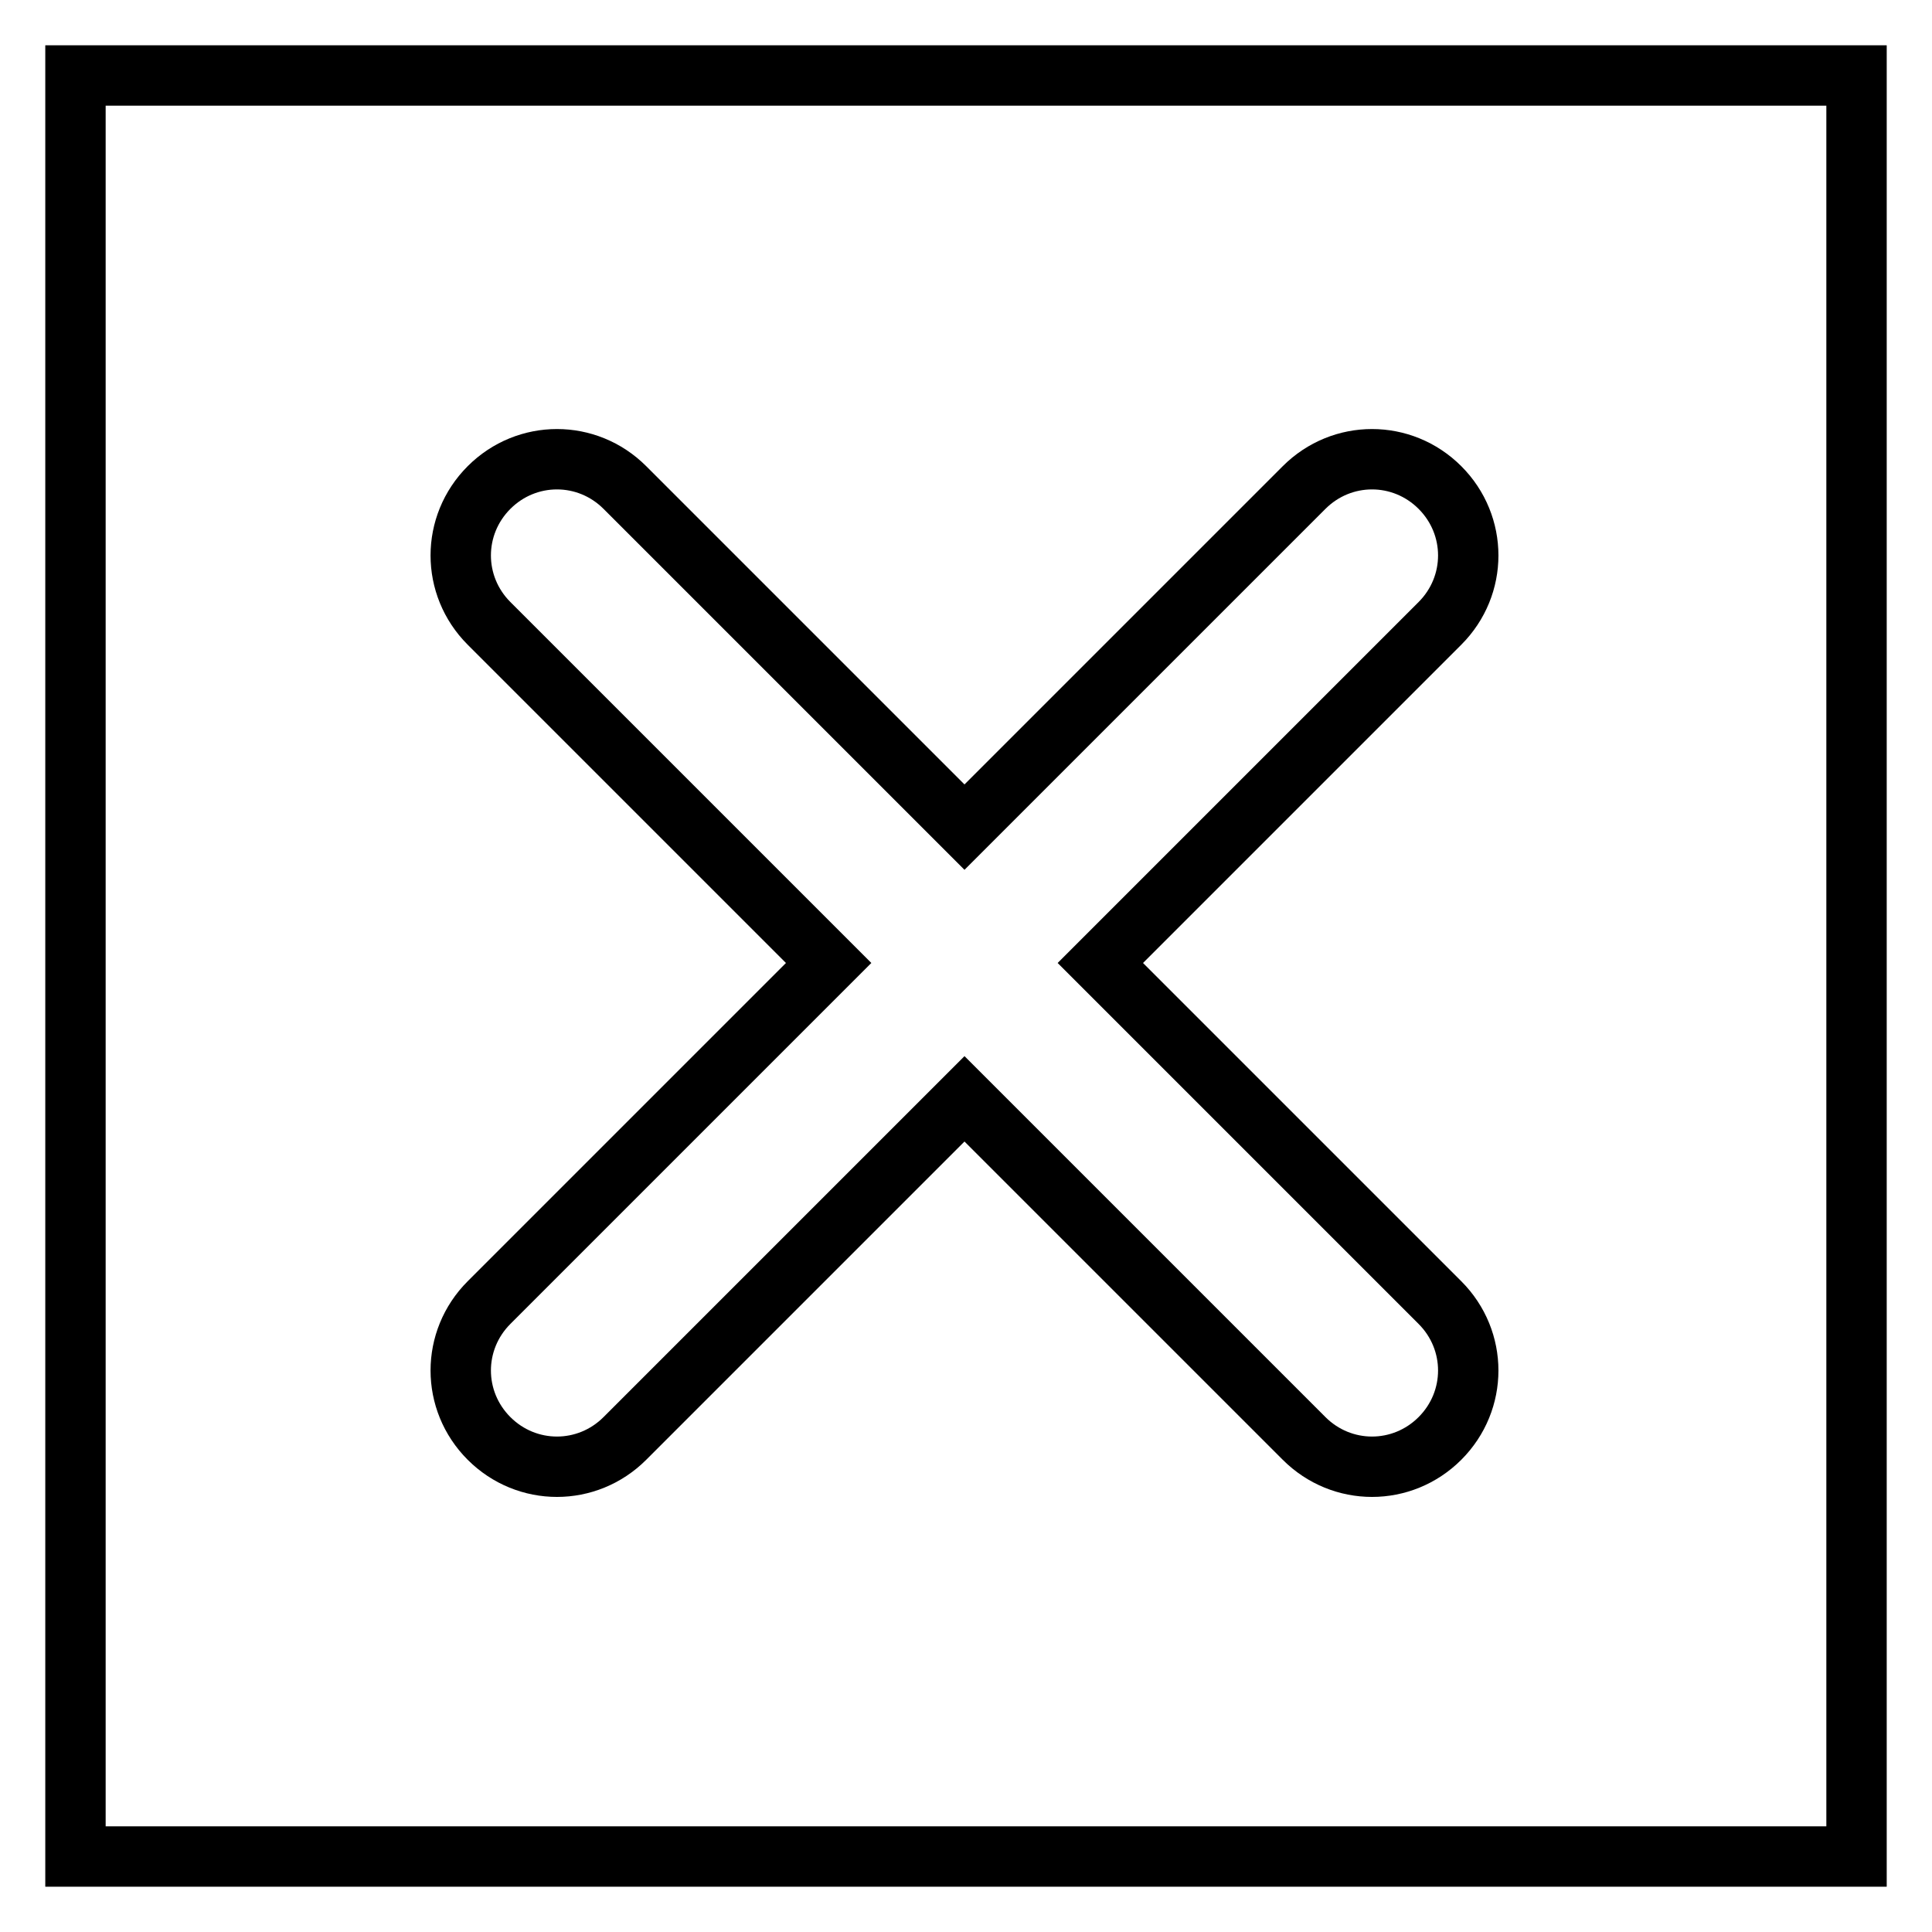
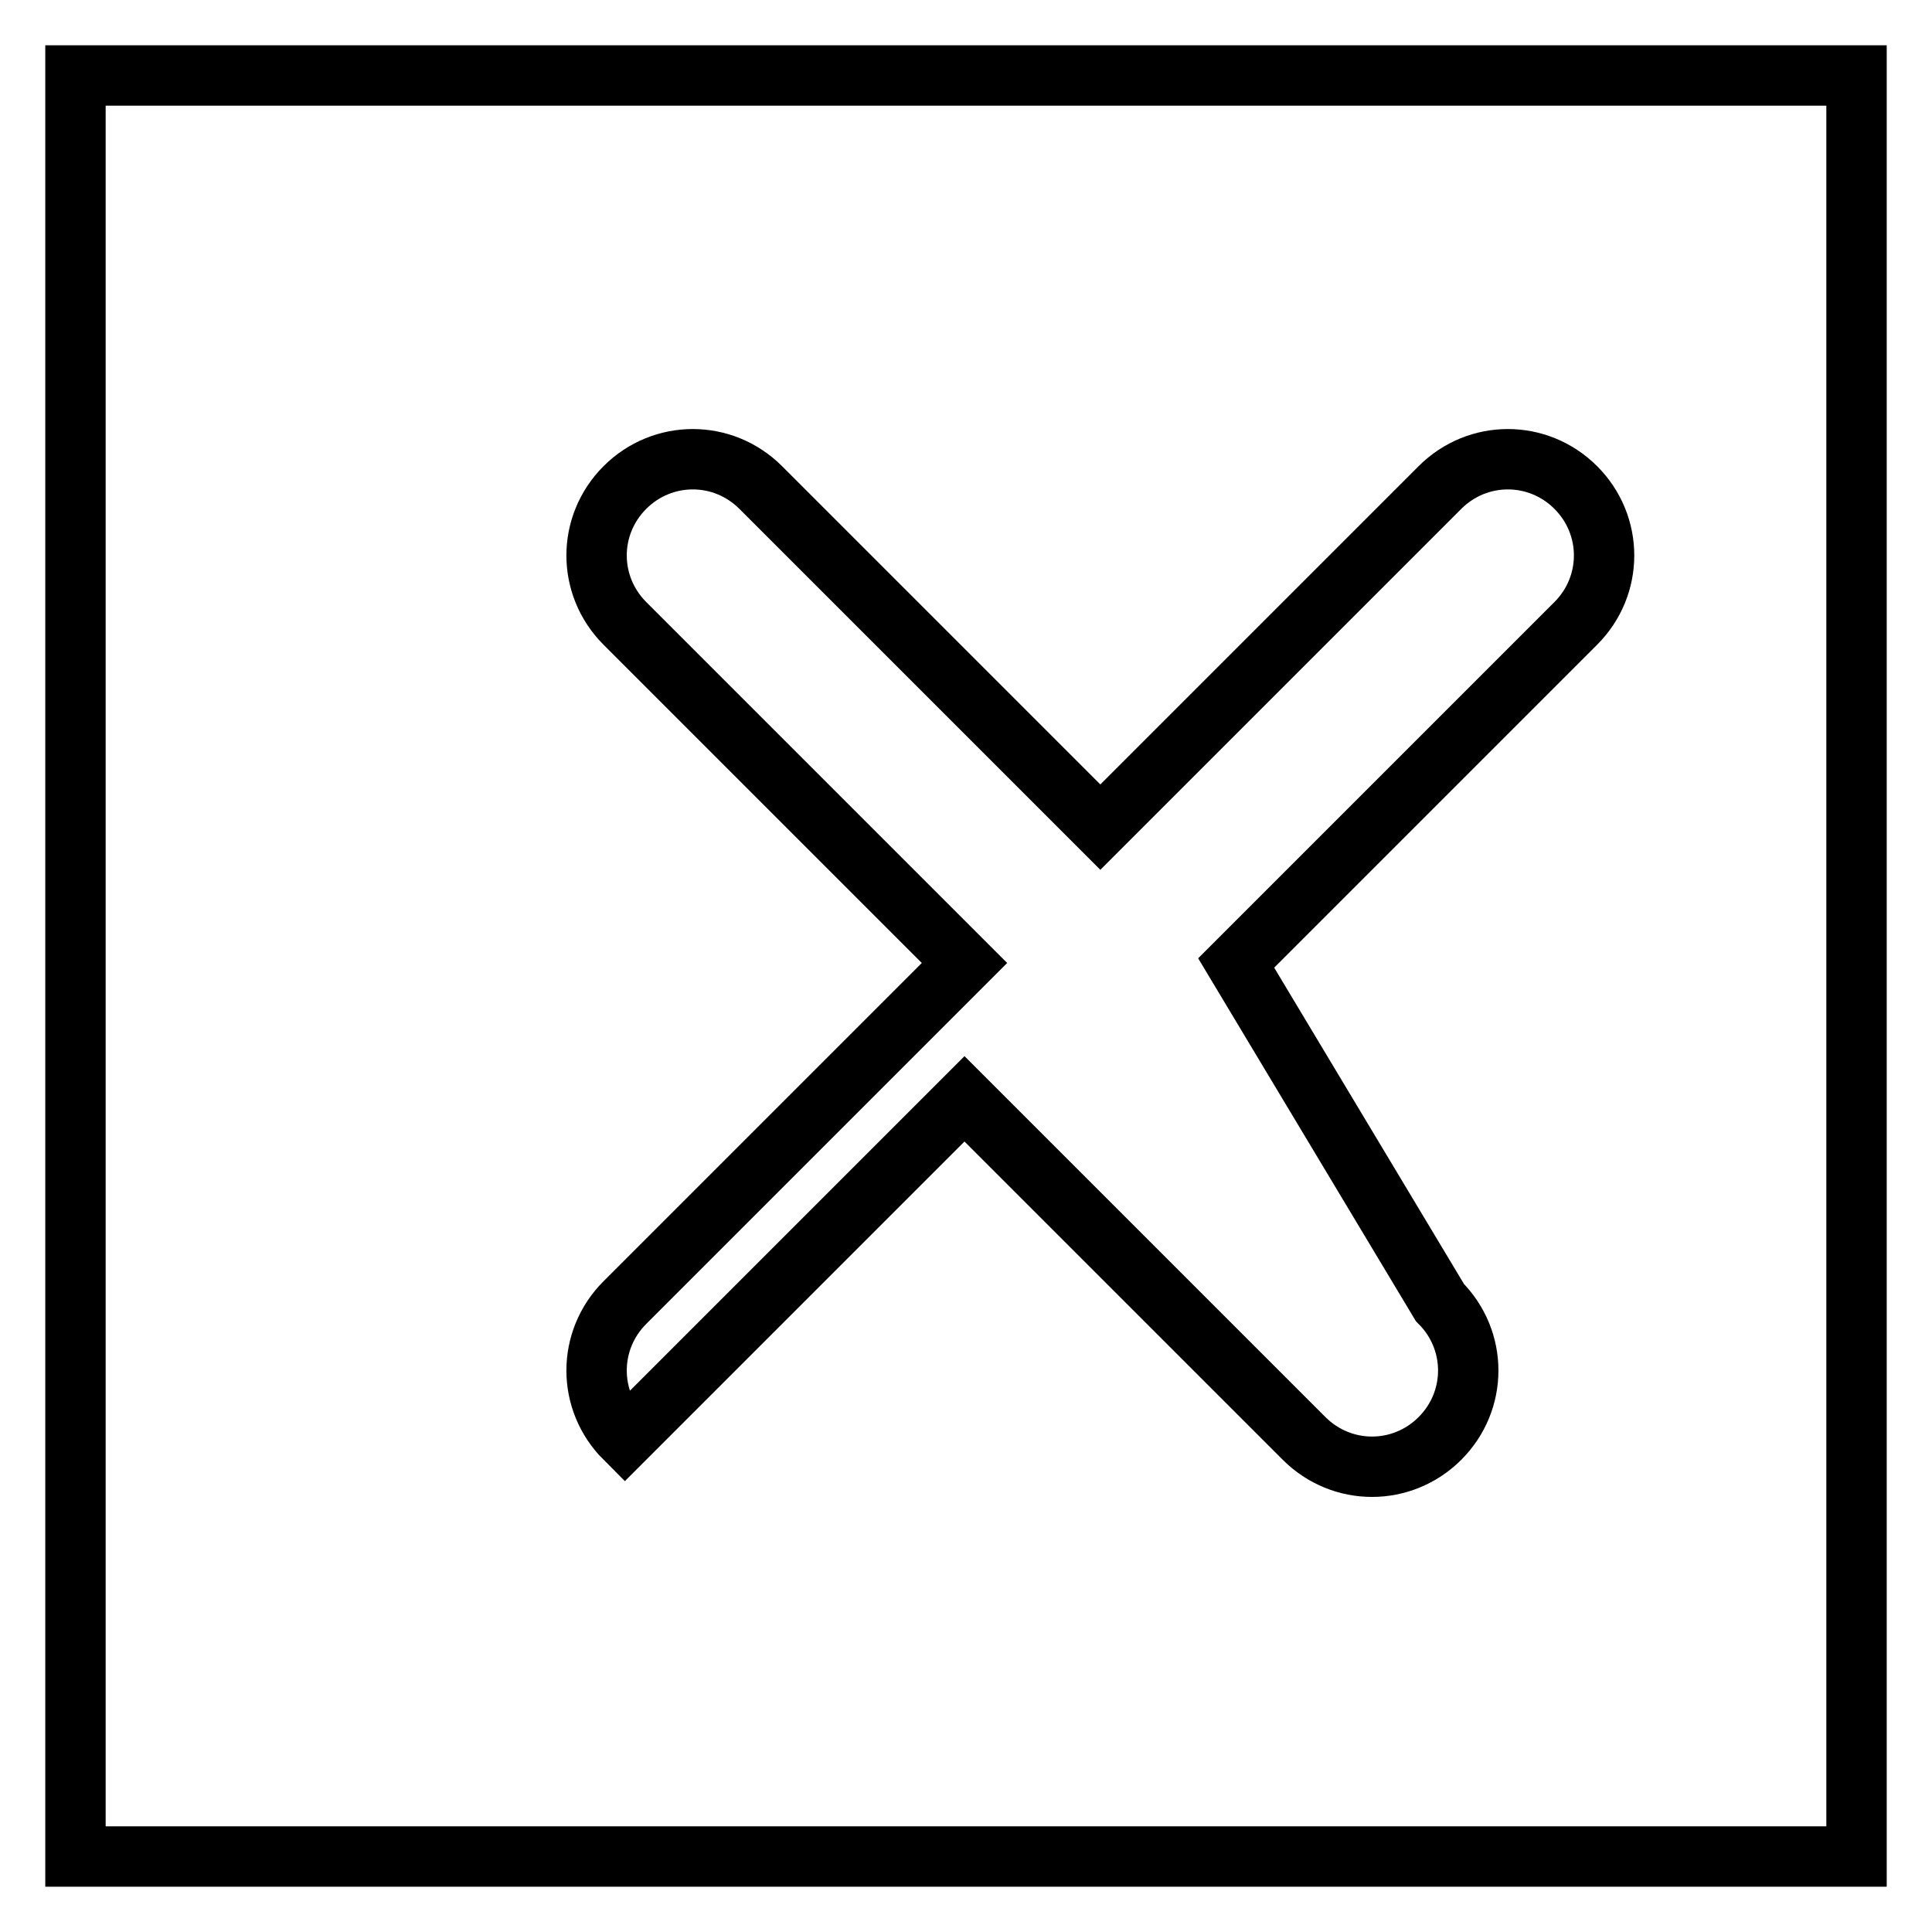
<svg xmlns="http://www.w3.org/2000/svg" version="1.1" x="0px" y="0px" viewBox="0 0 256 256" enable-background="new 0 0 256 256" xml:space="preserve">
  <g>
-     <path stroke-width="8" fill-opacity="0" stroke="#000000" d="M10,10v236h236V10H10z M190.8,172.6c5,5,5,13,0,18s-13,5-18,0l-45-45l-45,45c-5,5-13,5-18,0c-5-5-5-13,0-18 l45-45l-45-45c-5-5-5-13,0-18c5-5,13-5,18,0l45,45l45-45c5-5,13-5,18,0s5,13,0,18l-45,45L190.8,172.6z" />
+     <path stroke-width="8" fill-opacity="0" stroke="#000000" d="M10,10v236h236V10H10z M190.8,172.6c5,5,5,13,0,18s-13,5-18,0l-45-45l-45,45c-5-5-5-13,0-18 l45-45l-45-45c-5-5-5-13,0-18c5-5,13-5,18,0l45,45l45-45c5-5,13-5,18,0s5,13,0,18l-45,45L190.8,172.6z" />
  </g>
</svg>